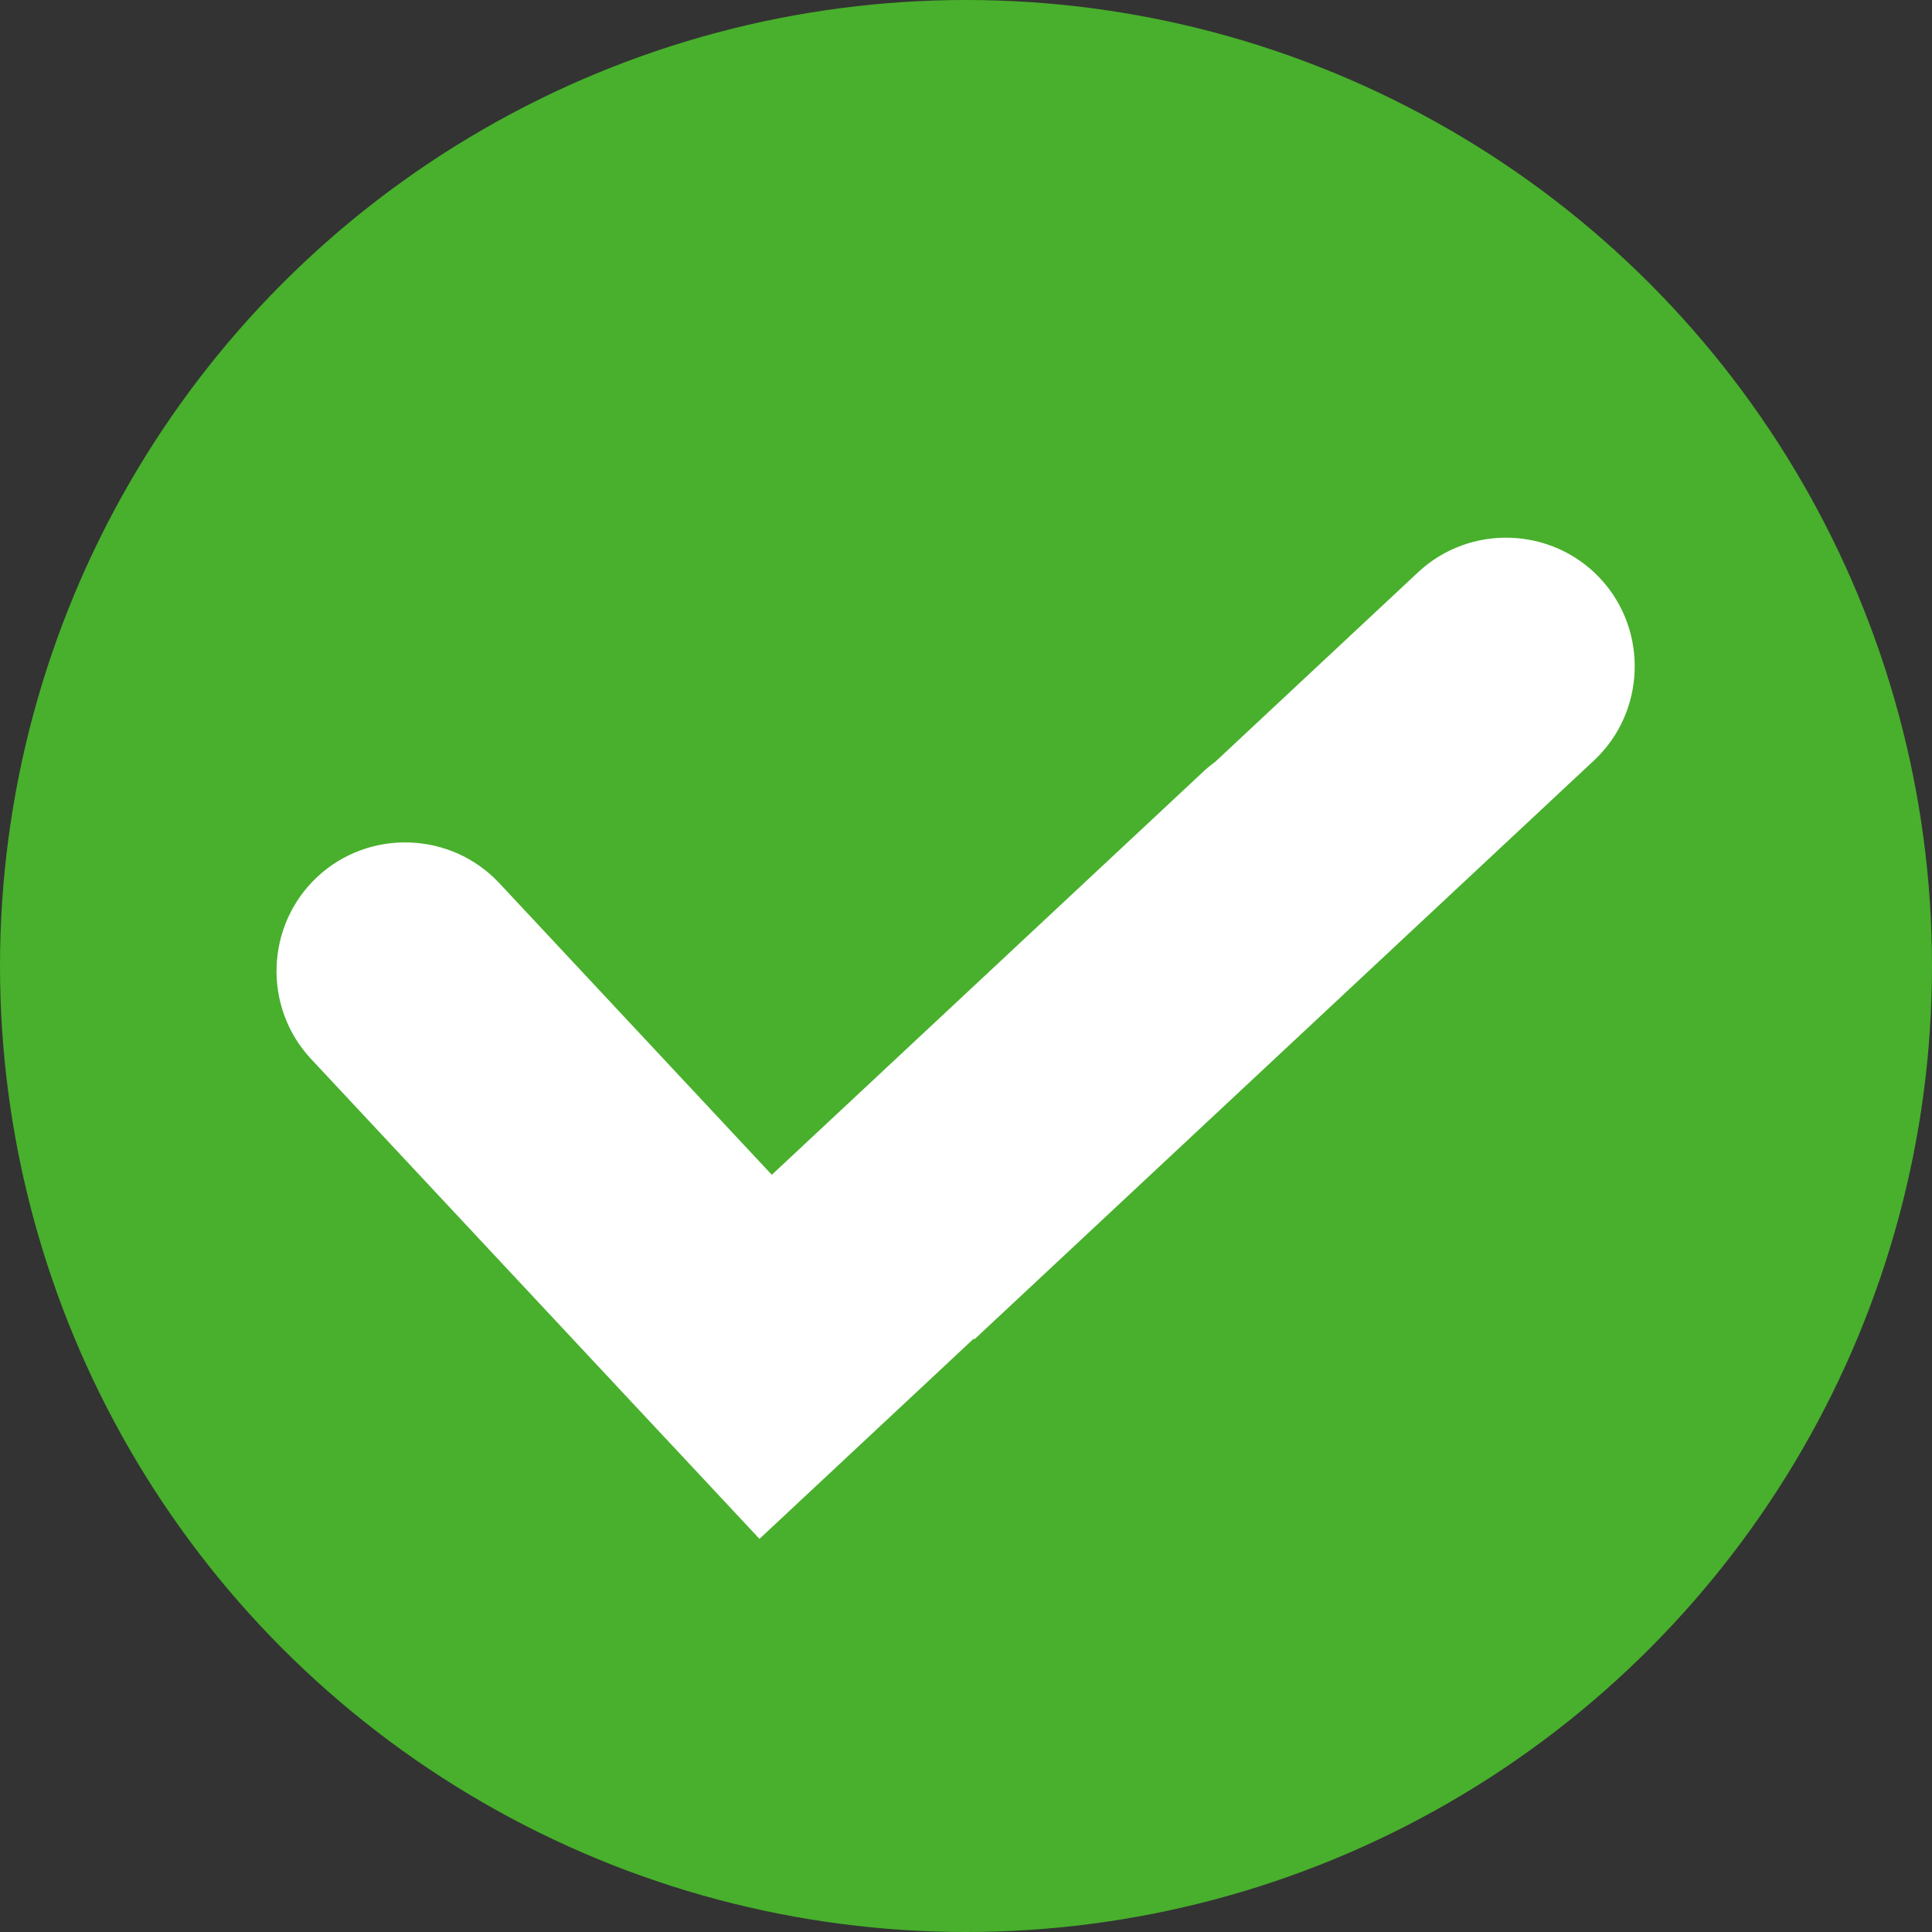
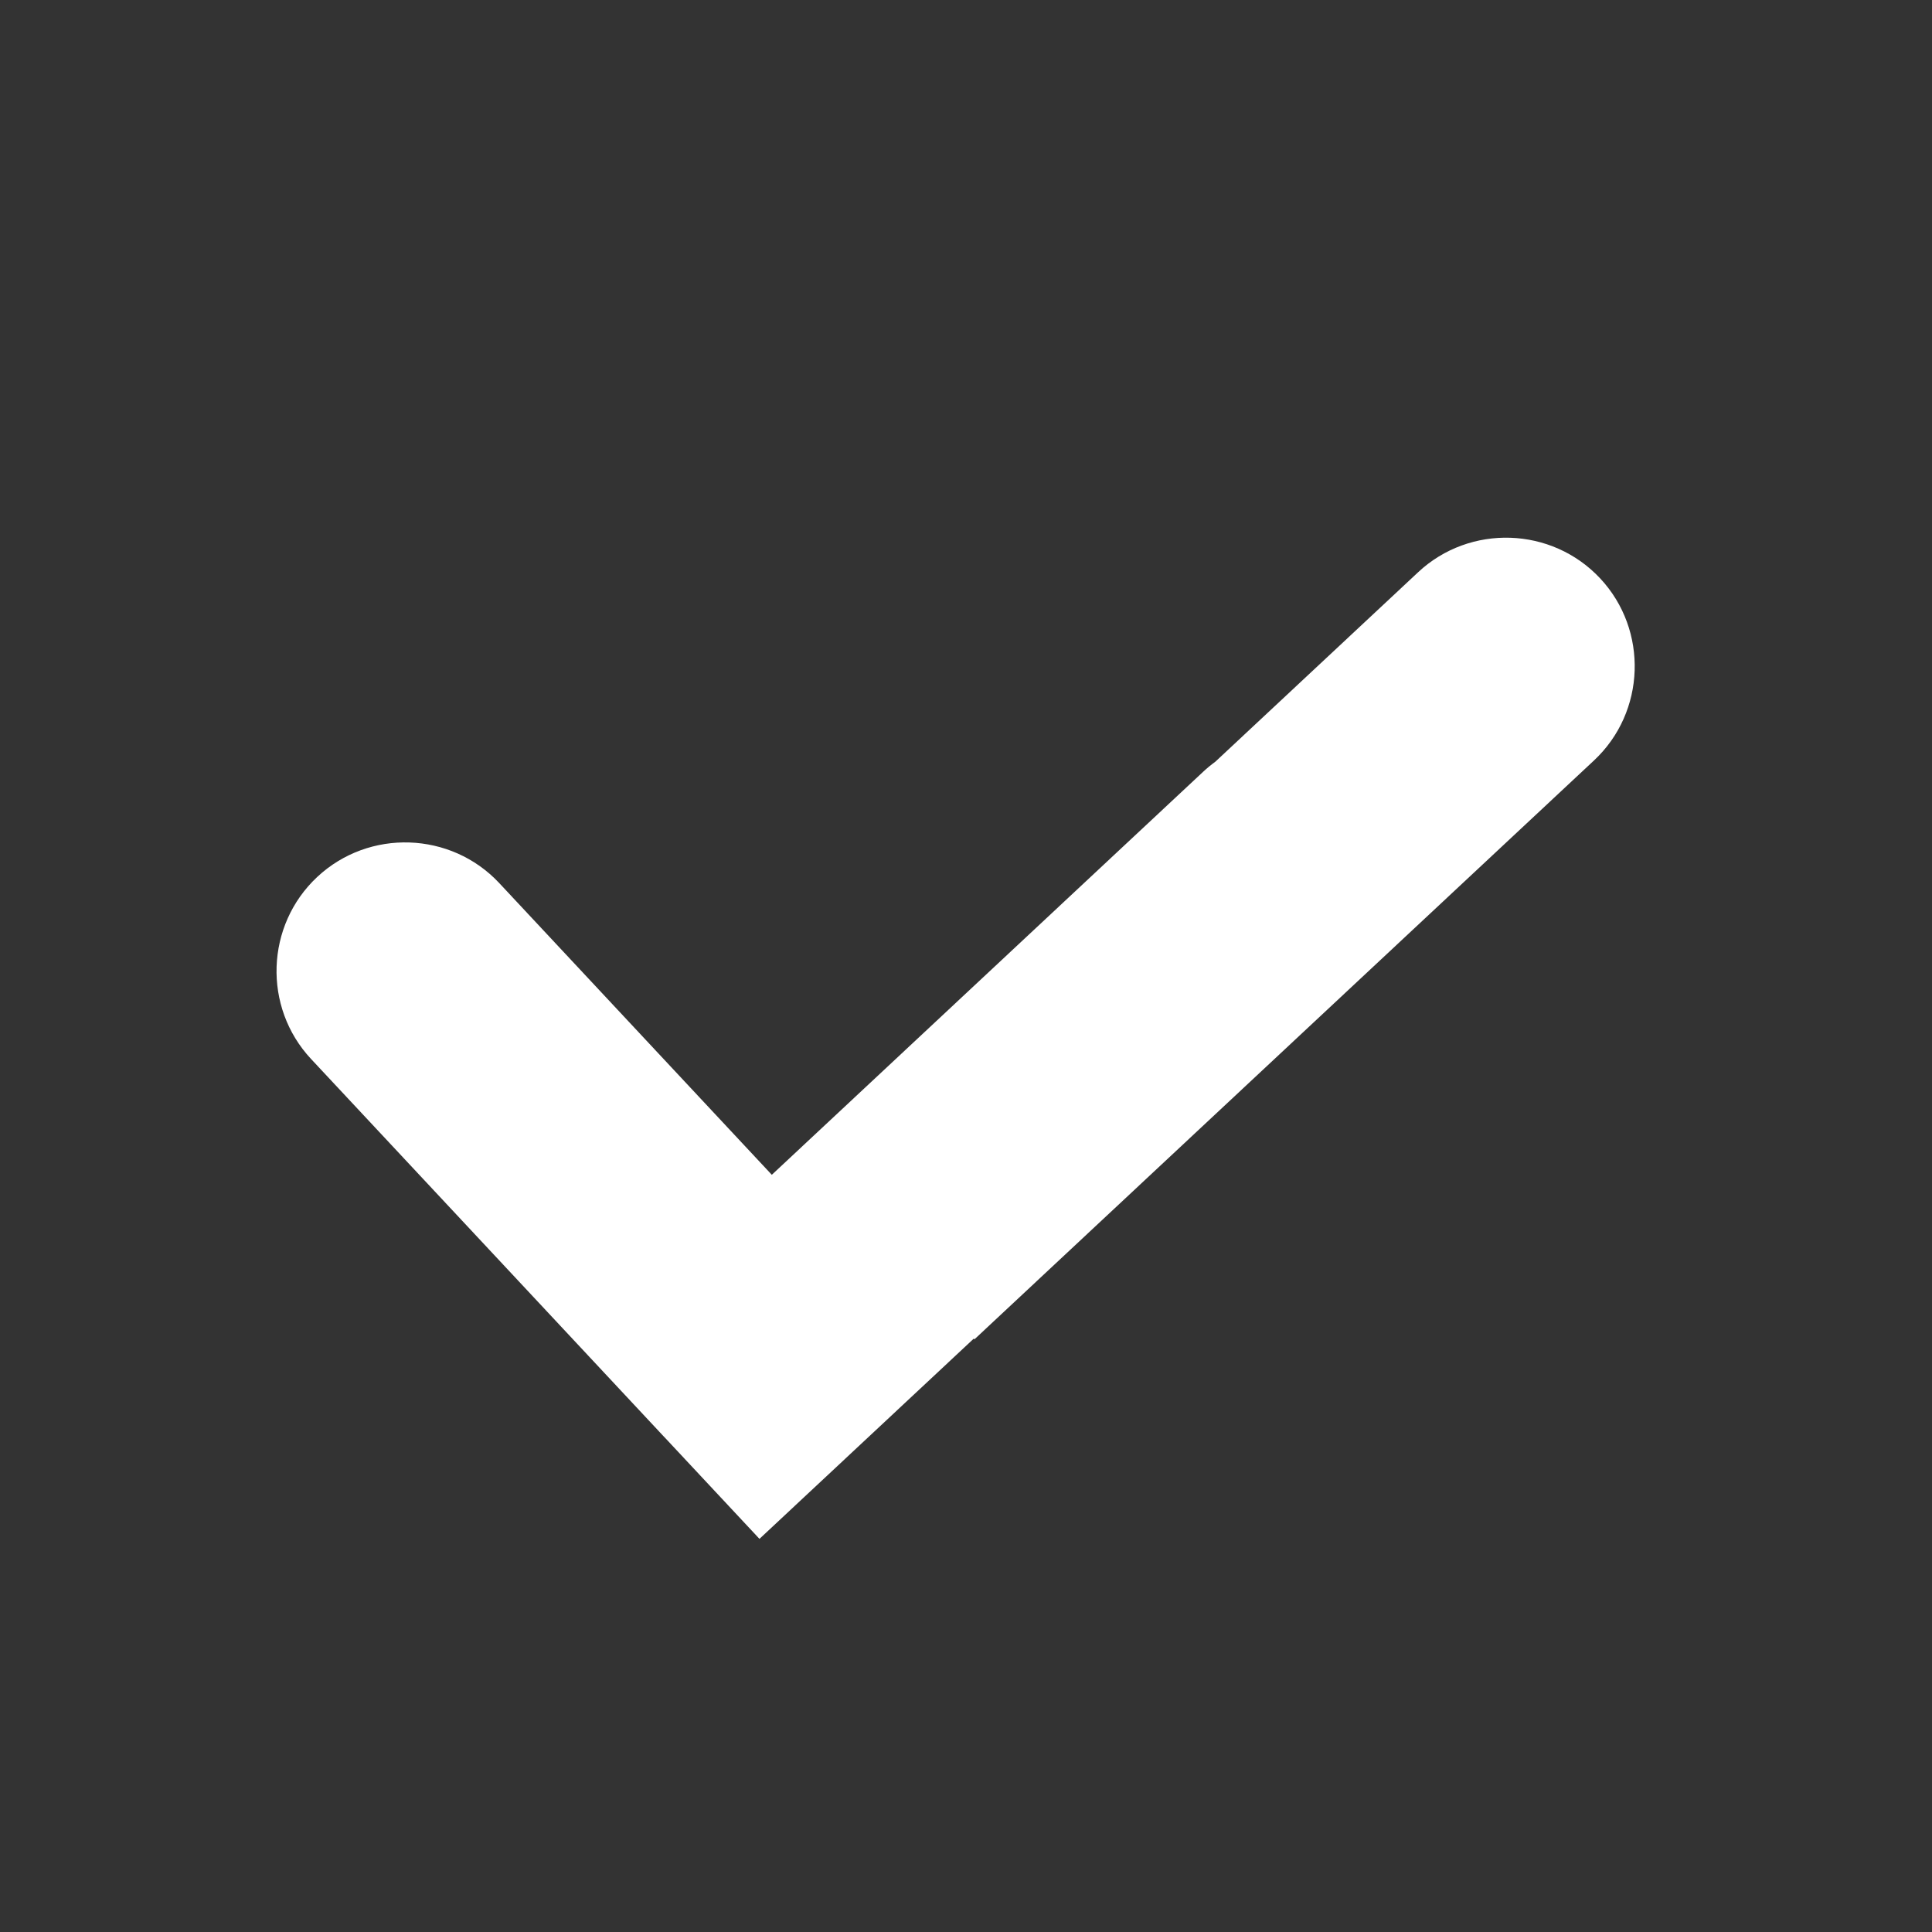
<svg xmlns="http://www.w3.org/2000/svg" clip-rule="evenodd" fill-rule="evenodd" viewBox="0 0 254000 254000">
  <rect x="0" y="0" width="254000" height="254000" fill="#333333" stroke="none" />
  <g id="图层_x0020_1">
-     <circle cx="127000" cy="127000" fill="#48b02c" r="127000" />
    <path d="m87344 188938-46448-49713c-6359-6806-5994-17574 812-23933 6806-6359 17574-5993 23933 812l35828 38346 56711-52987c510-477 1043-914 1594-1316l26669-24917c6806-6359 17575-5993 23933 813 6359 6805 5993 17574-812 23933l-81454 76105-87-93-28176 26326-12503-13382z" fill="#fff" />
  </g>
</svg>